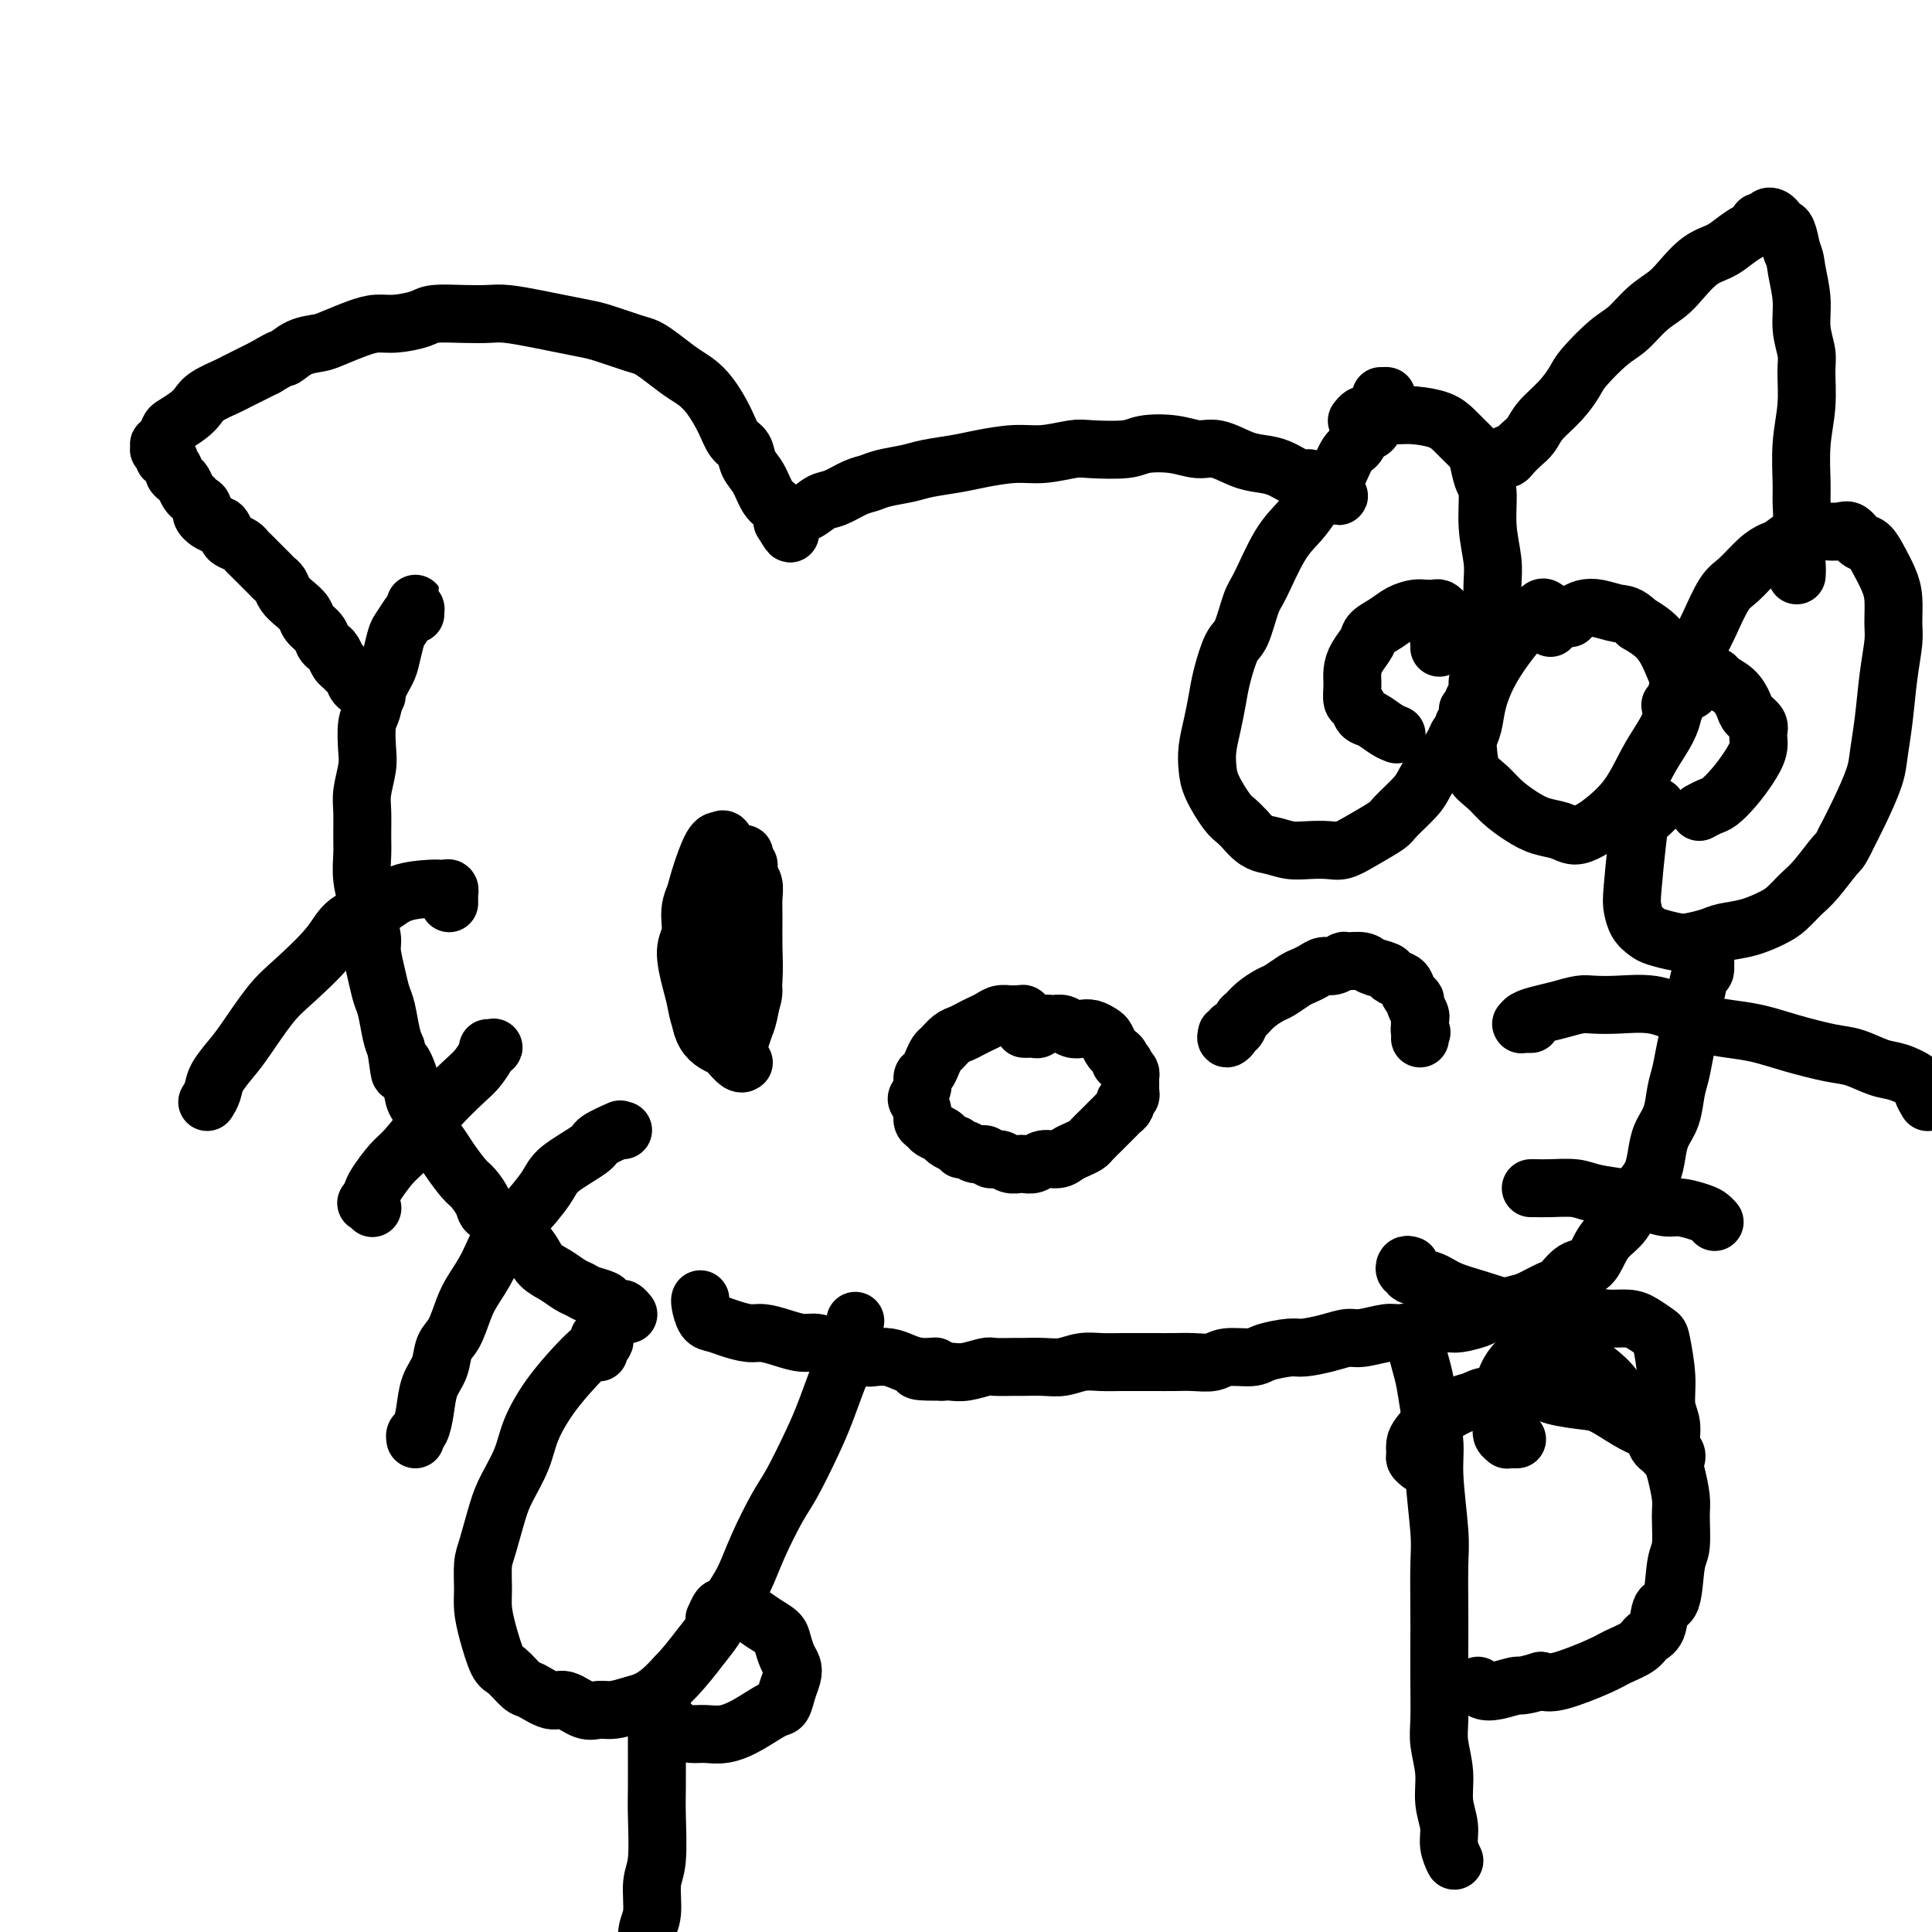
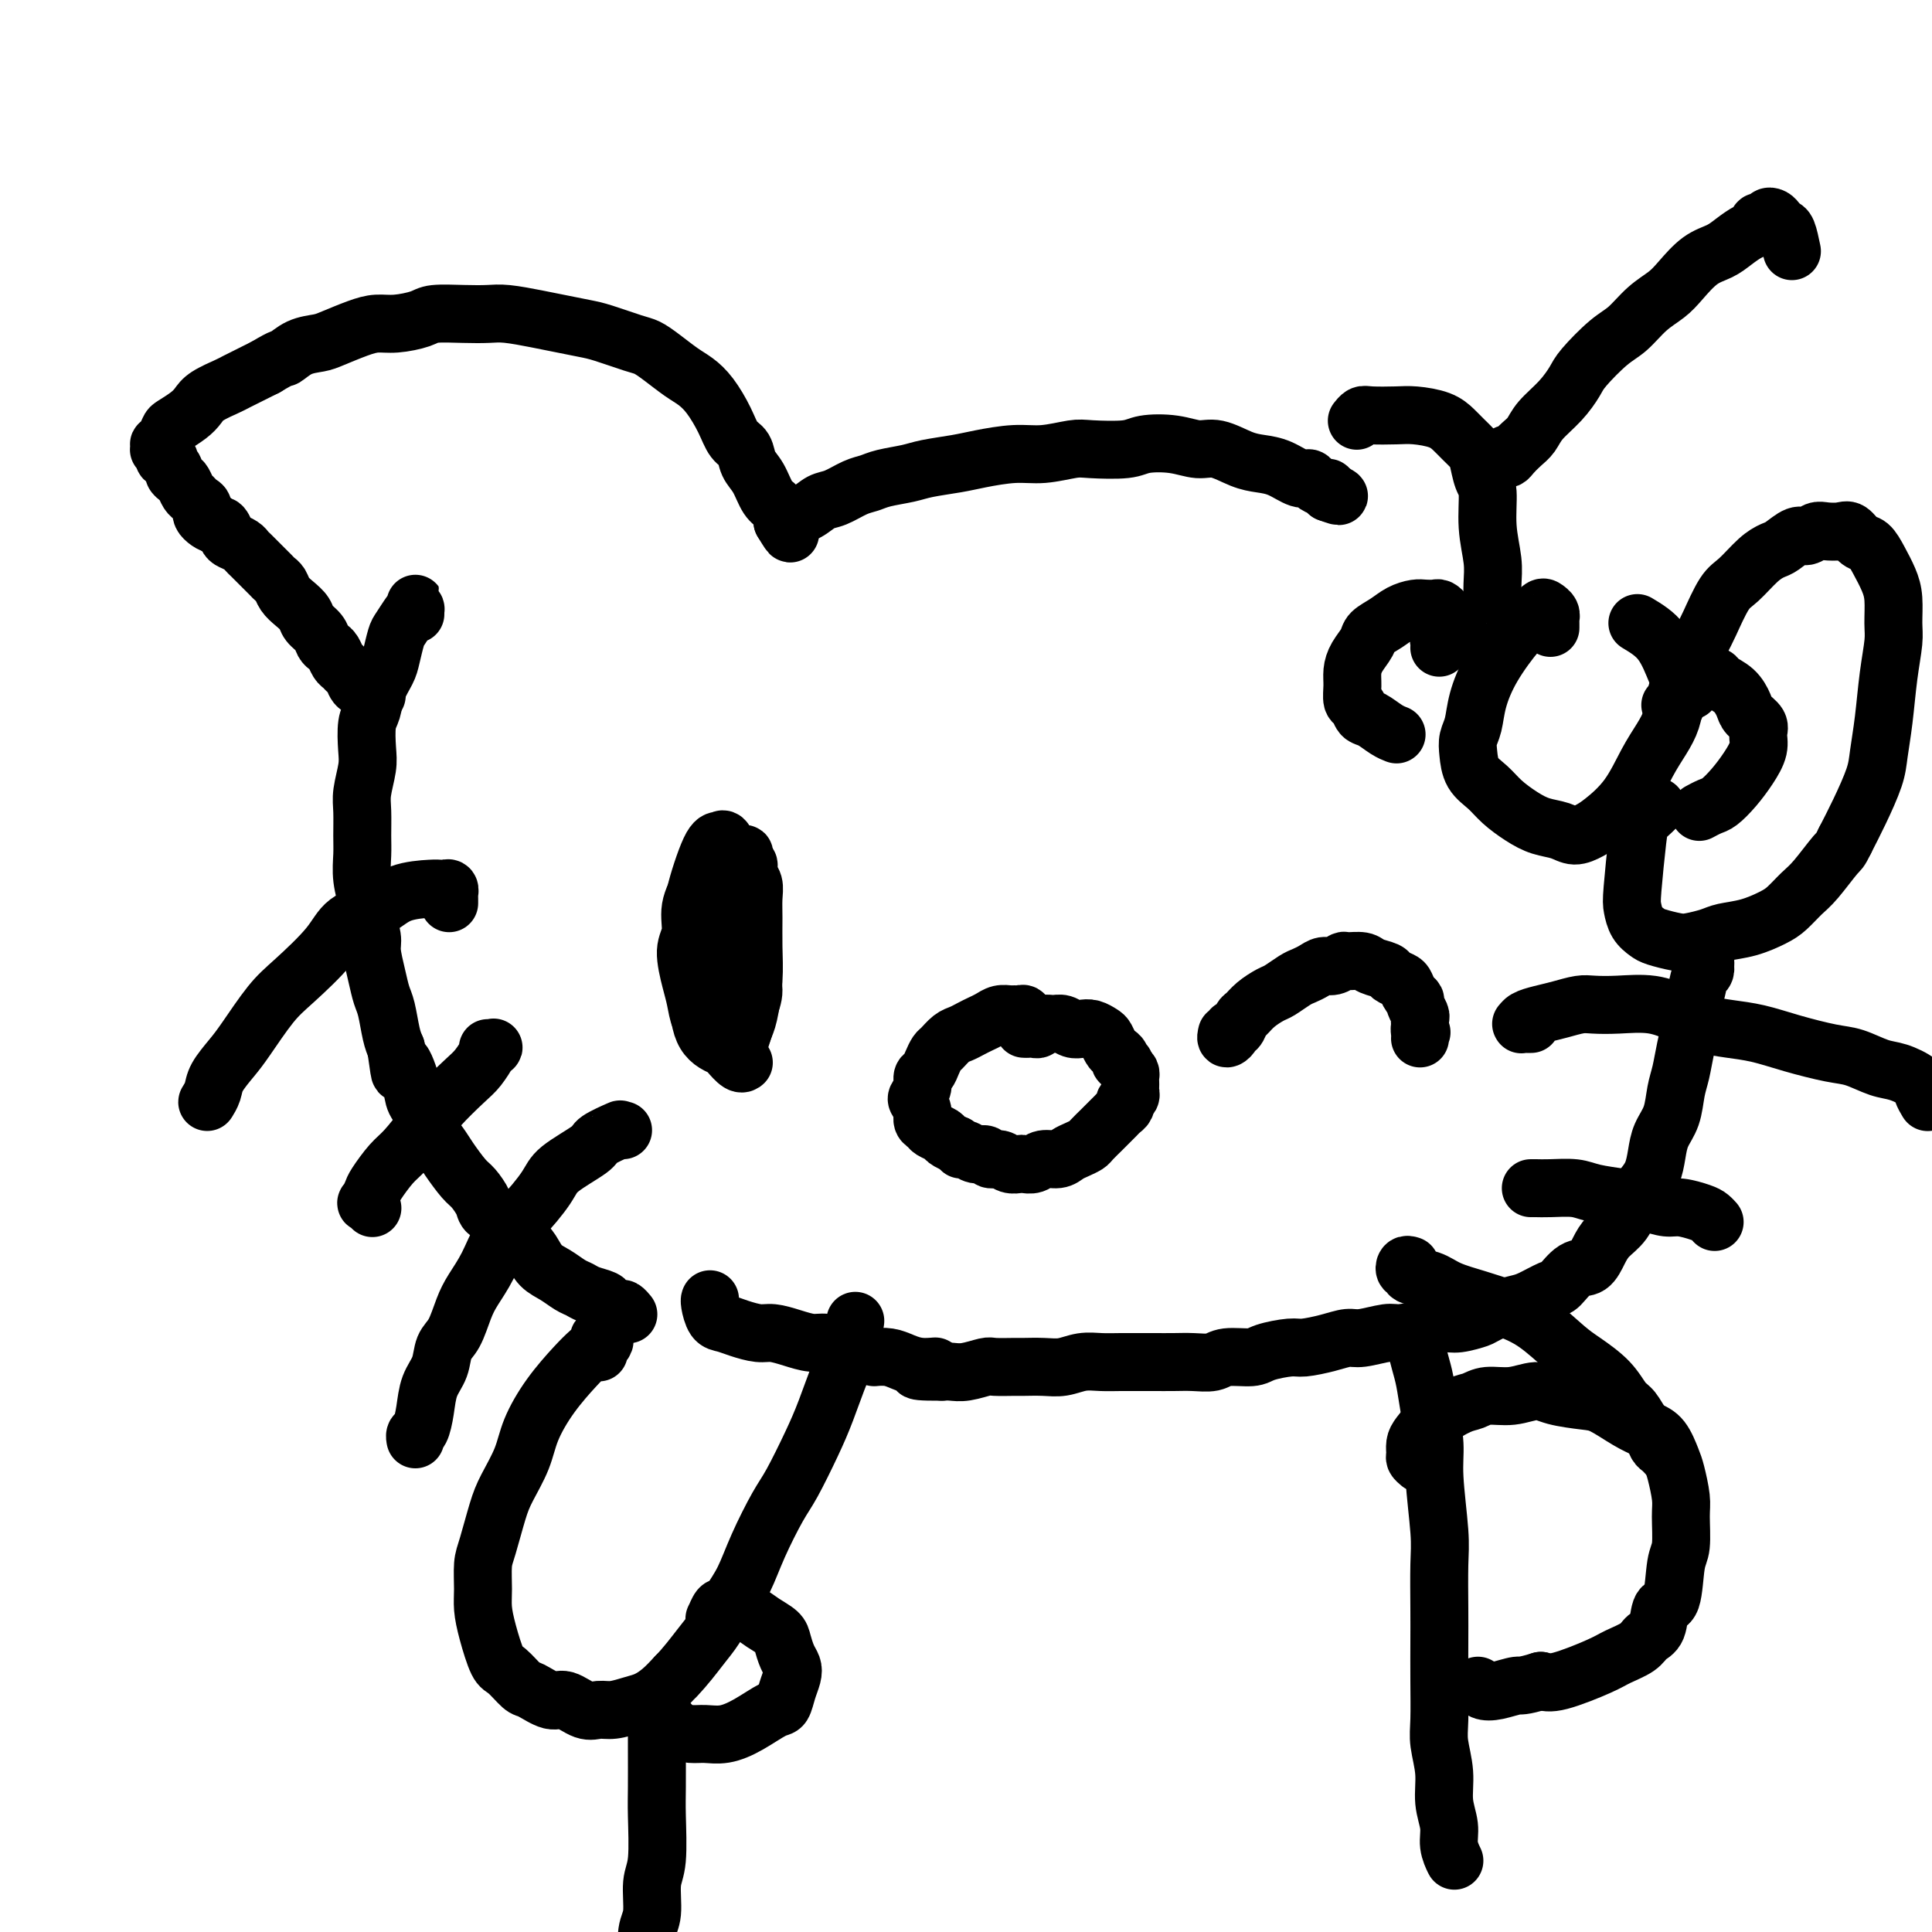
<svg xmlns="http://www.w3.org/2000/svg" viewBox="0 0 400 400" version="1.1">
  <g fill="none" stroke="#000000" stroke-width="12" stroke-linecap="round" stroke-linejoin="round">
    <path d="M86,127c-0.000,0.124 -0.000,0.247 0,0c0.000,-0.247 0.001,-0.865 0,-1c-0.001,-0.135 -0.002,0.214 0,0c0.002,-0.214 0.008,-0.989 0,-1c-0.008,-0.011 -0.029,0.744 0,1c0.029,0.256 0.110,0.015 0,0c-0.110,-0.015 -0.410,0.197 -1,1c-0.590,0.803 -1.471,2.199 -2,3c-0.529,0.801 -0.705,1.009 -1,2c-0.295,0.991 -0.710,2.766 -1,4c-0.290,1.234 -0.456,1.926 -1,3c-0.544,1.074 -1.465,2.529 -2,4c-0.535,1.471 -0.683,2.956 -1,4c-0.317,1.044 -0.803,1.646 -1,3c-0.197,1.354 -0.105,3.461 0,5c0.105,1.539 0.225,2.511 0,4c-0.225,1.489 -0.793,3.495 -1,5c-0.207,1.505 -0.051,2.507 0,4c0.051,1.493 -0.001,3.476 0,5c0.001,1.524 0.057,2.590 0,4c-0.057,1.410 -0.226,3.166 0,5c0.226,1.834 0.848,3.747 1,5c0.152,1.253 -0.167,1.848 0,3c0.167,1.152 0.818,2.862 1,4c0.182,1.138 -0.106,1.705 0,3c0.106,1.295 0.606,3.319 1,5c0.394,1.681 0.683,3.017 1,4c0.317,0.983 0.662,1.611 1,3c0.338,1.389 0.668,3.540 1,5c0.332,1.460 0.666,2.230 1,3" />
    <path d="M82,217c1.196,8.691 0.687,3.917 1,3c0.313,-0.917 1.449,2.023 2,4c0.551,1.977 0.517,2.993 1,4c0.483,1.007 1.484,2.007 2,3c0.516,0.993 0.546,1.980 1,3c0.454,1.020 1.330,2.073 2,3c0.670,0.927 1.133,1.729 2,3c0.867,1.271 2.137,3.011 3,4c0.863,0.989 1.319,1.228 2,2c0.681,0.772 1.586,2.076 2,3c0.414,0.924 0.338,1.468 1,2c0.662,0.532 2.063,1.052 3,2c0.937,0.948 1.408,2.323 2,3c0.592,0.677 1.303,0.658 2,1c0.697,0.342 1.380,1.047 2,2c0.620,0.953 1.176,2.153 2,3c0.824,0.847 1.916,1.340 3,2c1.084,0.660 2.159,1.486 3,2c0.841,0.514 1.448,0.716 2,1c0.552,0.284 1.051,0.649 2,1c0.949,0.351 2.349,0.686 3,1c0.651,0.314 0.553,0.606 1,1c0.447,0.394 1.439,0.889 2,1c0.561,0.111 0.689,-0.162 1,0c0.311,0.162 0.803,0.761 1,1c0.197,0.239 0.098,0.120 0,0" />
    <path d="M78,144c-0.413,0.390 -0.827,0.781 -1,1c-0.173,0.219 -0.106,0.267 0,0c0.106,-0.267 0.250,-0.849 0,-1c-0.250,-0.151 -0.893,0.128 -1,0c-0.107,-0.128 0.322,-0.665 0,-1c-0.322,-0.335 -1.396,-0.470 -2,-1c-0.604,-0.530 -0.739,-1.455 -1,-2c-0.261,-0.545 -0.647,-0.709 -1,-1c-0.353,-0.291 -0.672,-0.707 -1,-1c-0.328,-0.293 -0.664,-0.463 -1,-1c-0.336,-0.537 -0.671,-1.442 -1,-2c-0.329,-0.558 -0.651,-0.768 -1,-1c-0.349,-0.232 -0.726,-0.485 -1,-1c-0.274,-0.515 -0.444,-1.293 -1,-2c-0.556,-0.707 -1.497,-1.345 -2,-2c-0.503,-0.655 -0.569,-1.327 -1,-2c-0.431,-0.673 -1.228,-1.345 -2,-2c-0.772,-0.655 -1.519,-1.291 -2,-2c-0.481,-0.709 -0.696,-1.489 -1,-2c-0.304,-0.511 -0.698,-0.753 -1,-1c-0.302,-0.247 -0.514,-0.500 -1,-1c-0.486,-0.500 -1.247,-1.248 -2,-2c-0.753,-0.752 -1.497,-1.510 -2,-2c-0.503,-0.490 -0.765,-0.713 -1,-1c-0.235,-0.287 -0.444,-0.638 -1,-1c-0.556,-0.362 -1.458,-0.736 -2,-1c-0.542,-0.264 -0.723,-0.417 -1,-1c-0.277,-0.583 -0.651,-1.595 -1,-2c-0.349,-0.405 -0.675,-0.202 -1,0" />
    <path d="M45,109c-5.207,-5.609 -1.724,-2.133 -1,-1c0.724,1.133 -1.312,-0.077 -2,-1c-0.688,-0.923 -0.030,-1.561 0,-2c0.030,-0.439 -0.569,-0.681 -1,-1c-0.431,-0.319 -0.694,-0.715 -1,-1c-0.306,-0.285 -0.655,-0.458 -1,-1c-0.345,-0.542 -0.685,-1.454 -1,-2c-0.315,-0.546 -0.605,-0.725 -1,-1c-0.395,-0.275 -0.894,-0.647 -1,-1c-0.106,-0.353 0.182,-0.687 0,-1c-0.182,-0.313 -0.834,-0.605 -1,-1c-0.166,-0.395 0.153,-0.894 0,-1c-0.153,-0.106 -0.777,0.182 -1,0c-0.223,-0.182 -0.046,-0.832 0,-1c0.046,-0.168 -0.040,0.147 0,0c0.040,-0.147 0.206,-0.757 0,-1c-0.206,-0.243 -0.784,-0.120 -1,0c-0.216,0.120 -0.068,0.235 0,0c0.068,-0.235 0.058,-0.822 0,-1c-0.058,-0.178 -0.164,0.051 0,0c0.164,-0.051 0.597,-0.384 1,-1c0.403,-0.616 0.777,-1.516 1,-2c0.223,-0.484 0.294,-0.553 1,-1c0.706,-0.447 2.046,-1.270 3,-2c0.954,-0.730 1.523,-1.365 2,-2c0.477,-0.635 0.863,-1.270 2,-2c1.137,-0.730 3.027,-1.557 4,-2c0.973,-0.443 1.031,-0.504 2,-1c0.969,-0.496 2.848,-1.427 4,-2c1.152,-0.573 1.576,-0.786 2,-1" />
    <path d="M55,76c3.875,-2.357 3.562,-1.748 4,-2c0.438,-0.252 1.629,-1.364 3,-2c1.371,-0.636 2.924,-0.797 4,-1c1.076,-0.203 1.675,-0.450 3,-1c1.325,-0.550 3.377,-1.405 5,-2c1.623,-0.595 2.817,-0.930 4,-1c1.183,-0.070 2.354,0.125 4,0c1.646,-0.125 3.768,-0.570 5,-1c1.232,-0.430 1.575,-0.844 3,-1c1.425,-0.156 3.934,-0.053 6,0c2.066,0.053 3.691,0.056 5,0c1.309,-0.056 2.304,-0.171 4,0c1.696,0.171 4.093,0.627 6,1c1.907,0.373 3.326,0.663 5,1c1.674,0.337 3.605,0.722 5,1c1.395,0.278 2.253,0.448 4,1c1.747,0.552 4.382,1.484 6,2c1.618,0.516 2.218,0.615 3,1c0.782,0.385 1.746,1.057 3,2c1.254,0.943 2.797,2.158 4,3c1.203,0.842 2.067,1.313 3,2c0.933,0.687 1.937,1.591 3,3c1.063,1.409 2.186,3.324 3,5c0.814,1.676 1.320,3.114 2,4c0.680,0.886 1.534,1.220 2,2c0.466,0.780 0.545,2.005 1,3c0.455,0.995 1.285,1.758 2,3c0.715,1.242 1.315,2.962 2,4c0.685,1.038 1.454,1.395 2,2c0.546,0.605 0.870,1.459 1,2c0.130,0.541 0.065,0.771 0,1" />
    <path d="M162,108c2.548,4.250 1.417,1.875 1,1c-0.417,-0.875 -0.119,-0.250 0,0c0.119,0.250 0.060,0.125 0,0" />
    <path d="M163,107c-0.132,0.004 -0.265,0.008 0,0c0.265,-0.008 0.926,-0.029 1,0c0.074,0.029 -0.441,0.106 0,0c0.441,-0.106 1.837,-0.396 3,-1c1.163,-0.604 2.094,-1.524 3,-2c0.906,-0.476 1.786,-0.509 3,-1c1.214,-0.491 2.762,-1.441 4,-2c1.238,-0.559 2.165,-0.727 3,-1c0.835,-0.273 1.578,-0.650 3,-1c1.422,-0.350 3.523,-0.672 5,-1c1.477,-0.328 2.328,-0.661 4,-1c1.672,-0.339 4.163,-0.683 6,-1c1.837,-0.317 3.019,-0.607 5,-1c1.981,-0.393 4.761,-0.889 7,-1c2.239,-0.111 3.937,0.163 6,0c2.063,-0.163 4.490,-0.763 6,-1c1.510,-0.237 2.101,-0.112 4,0c1.899,0.112 5.104,0.210 7,0c1.896,-0.210 2.481,-0.729 4,-1c1.519,-0.271 3.970,-0.294 6,0c2.030,0.294 3.638,0.903 5,1c1.362,0.097 2.480,-0.320 4,0c1.520,0.320 3.444,1.377 5,2c1.556,0.623 2.745,0.811 4,1c1.255,0.189 2.578,0.380 4,1c1.422,0.620 2.945,1.668 4,2c1.055,0.332 1.642,-0.052 2,0c0.358,0.052 0.488,0.540 1,1c0.512,0.460 1.407,0.893 2,1c0.593,0.107 0.884,-0.112 1,0c0.116,0.112 0.058,0.556 0,1" />
    <path d="M275,102c3.786,1.393 1.750,0.375 1,0c-0.750,-0.375 -0.214,-0.107 0,0c0.214,0.107 0.107,0.054 0,0" />
-     <path d="M286,82c-0.113,0.001 -0.226,0.001 0,0c0.226,-0.001 0.790,-0.004 1,0c0.210,0.004 0.067,0.013 0,0c-0.067,-0.013 -0.058,-0.049 0,0c0.058,0.049 0.166,0.183 0,1c-0.166,0.817 -0.607,2.316 -1,3c-0.393,0.684 -0.738,0.551 -1,1c-0.262,0.449 -0.440,1.479 -1,2c-0.560,0.521 -1.500,0.532 -2,1c-0.500,0.468 -0.560,1.391 -1,2c-0.440,0.609 -1.261,0.903 -2,2c-0.739,1.097 -1.397,2.995 -2,4c-0.603,1.005 -1.152,1.116 -2,2c-0.848,0.884 -1.995,2.540 -3,4c-1.005,1.460 -1.869,2.724 -3,4c-1.131,1.276 -2.529,2.565 -4,5c-1.471,2.435 -3.014,6.016 -4,8c-0.986,1.984 -1.416,2.371 -2,4c-0.584,1.629 -1.322,4.500 -2,6c-0.678,1.500 -1.296,1.629 -2,3c-0.704,1.371 -1.495,3.984 -2,6c-0.505,2.016 -0.722,3.437 -1,5c-0.278,1.563 -0.615,3.270 -1,5c-0.385,1.730 -0.819,3.485 -1,5c-0.181,1.515 -0.109,2.790 0,4c0.109,1.210 0.256,2.355 1,4c0.744,1.645 2.085,3.789 3,5c0.915,1.211 1.404,1.489 2,2c0.596,0.511 1.298,1.256 2,2" />
-     <path d="M258,172c2.178,2.630 3.622,2.706 5,3c1.378,0.294 2.691,0.806 4,1c1.309,0.194 2.613,0.070 4,0c1.387,-0.070 2.855,-0.086 4,0c1.145,0.086 1.966,0.273 3,0c1.034,-0.273 2.279,-1.006 4,-2c1.721,-0.994 3.917,-2.248 5,-3c1.083,-0.752 1.052,-1.001 2,-2c0.948,-0.999 2.874,-2.746 4,-4c1.126,-1.254 1.453,-2.013 2,-3c0.547,-0.987 1.313,-2.201 2,-3c0.687,-0.799 1.293,-1.184 2,-2c0.707,-0.816 1.514,-2.064 2,-3c0.486,-0.936 0.652,-1.561 1,-2c0.348,-0.439 0.878,-0.691 1,-1c0.122,-0.309 -0.163,-0.675 0,-1c0.163,-0.325 0.775,-0.608 1,-1c0.225,-0.392 0.064,-0.893 0,-1c-0.064,-0.107 -0.032,0.178 0,0c0.032,-0.178 0.065,-0.821 0,-1c-0.065,-0.179 -0.228,0.107 0,0c0.228,-0.107 0.846,-0.606 1,-1c0.154,-0.394 -0.156,-0.683 0,-1c0.156,-0.317 0.778,-0.662 1,-1c0.222,-0.338 0.044,-0.668 0,-1c-0.044,-0.332 0.044,-0.666 0,-1c-0.044,-0.334 -0.222,-0.667 0,-1c0.222,-0.333 0.843,-0.667 1,-1c0.157,-0.333 -0.150,-0.667 0,-1c0.150,-0.333 0.757,-0.667 1,-1c0.243,-0.333 0.121,-0.667 0,-1" />
    <path d="M308,137c0.713,-2.533 -0.005,-1.867 0,-2c0.005,-0.133 0.735,-1.065 1,-2c0.265,-0.935 0.067,-1.874 0,-3c-0.067,-1.126 -0.003,-2.438 0,-4c0.003,-1.562 -0.055,-3.375 0,-5c0.055,-1.625 0.222,-3.062 0,-5c-0.222,-1.938 -0.832,-4.378 -1,-7c-0.168,-2.622 0.107,-5.427 0,-7c-0.107,-1.573 -0.595,-1.916 -1,-3c-0.405,-1.084 -0.729,-2.910 -1,-4c-0.271,-1.090 -0.491,-1.445 -1,-2c-0.509,-0.555 -1.306,-1.312 -2,-2c-0.694,-0.688 -1.285,-1.309 -2,-2c-0.715,-0.691 -1.553,-1.454 -3,-2c-1.447,-0.546 -3.502,-0.875 -5,-1c-1.498,-0.125 -2.440,-0.047 -4,0c-1.560,0.047 -3.738,0.064 -5,0c-1.262,-0.064 -1.609,-0.210 -2,0c-0.391,0.210 -0.826,0.774 -1,1c-0.174,0.226 -0.087,0.113 0,0" />
    <path d="M321,130c-0.002,-0.303 -0.004,-0.606 0,-1c0.004,-0.394 0.013,-0.878 0,-1c-0.013,-0.122 -0.048,0.117 0,0c0.048,-0.117 0.177,-0.590 0,-1c-0.177,-0.410 -0.662,-0.759 -1,-1c-0.338,-0.241 -0.528,-0.376 -1,0c-0.472,0.376 -1.225,1.262 -2,2c-0.775,0.738 -1.570,1.328 -3,3c-1.430,1.672 -3.494,4.428 -5,7c-1.506,2.572 -2.455,4.961 -3,7c-0.545,2.039 -0.687,3.728 -1,5c-0.313,1.272 -0.798,2.125 -1,3c-0.202,0.875 -0.123,1.771 0,3c0.123,1.229 0.290,2.791 1,4c0.710,1.209 1.965,2.064 3,3c1.035,0.936 1.852,1.954 3,3c1.148,1.046 2.629,2.120 4,3c1.371,0.880 2.634,1.566 4,2c1.366,0.434 2.837,0.615 4,1c1.163,0.385 2.019,0.975 3,1c0.981,0.025 2.086,-0.513 3,-1c0.914,-0.487 1.635,-0.923 3,-2c1.365,-1.077 3.374,-2.795 5,-5c1.626,-2.205 2.871,-4.898 4,-7c1.129,-2.102 2.143,-3.613 3,-5c0.857,-1.387 1.557,-2.650 2,-4c0.443,-1.350 0.630,-2.787 1,-4c0.370,-1.213 0.924,-2.201 1,-3c0.076,-0.799 -0.326,-1.407 -1,-3c-0.674,-1.593 -1.621,-4.169 -3,-6c-1.379,-1.831 -3.189,-2.915 -5,-4" />
-     <path d="M339,129c-1.942,-1.943 -2.797,-1.799 -4,-2c-1.203,-0.201 -2.753,-0.747 -4,-1c-1.247,-0.253 -2.190,-0.212 -3,0c-0.810,0.212 -1.487,0.596 -2,1c-0.513,0.404 -0.861,0.830 -1,1c-0.139,0.170 -0.070,0.085 0,0" />
    <path d="M347,146c-0.389,0.008 -0.779,0.017 -1,0c-0.221,-0.017 -0.274,-0.059 0,0c0.274,0.059 0.873,0.220 1,0c0.127,-0.220 -0.220,-0.822 0,-2c0.220,-1.178 1.005,-2.933 2,-5c0.995,-2.067 2.198,-4.448 3,-6c0.802,-1.552 1.202,-2.276 2,-4c0.798,-1.724 1.994,-4.450 3,-6c1.006,-1.550 1.820,-1.926 3,-3c1.180,-1.074 2.725,-2.847 4,-4c1.275,-1.153 2.281,-1.686 3,-2c0.719,-0.314 1.150,-0.410 2,-1c0.850,-0.590 2.118,-1.674 3,-2c0.882,-0.326 1.377,0.107 2,0c0.623,-0.107 1.374,-0.754 2,-1c0.626,-0.246 1.126,-0.093 2,0c0.874,0.093 2.121,0.124 3,0c0.879,-0.124 1.391,-0.403 2,0c0.609,0.403 1.316,1.488 2,2c0.684,0.512 1.346,0.451 2,1c0.654,0.549 1.300,1.709 2,3c0.700,1.291 1.452,2.715 2,4c0.548,1.285 0.890,2.431 1,4c0.110,1.569 -0.012,3.560 0,5c0.012,1.440 0.160,2.329 0,4c-0.160,1.671 -0.626,4.126 -1,7c-0.374,2.874 -0.655,6.168 -1,9c-0.345,2.832 -0.752,5.202 -1,7c-0.248,1.798 -0.336,3.022 -1,5c-0.664,1.978 -1.904,4.708 -3,7c-1.096,2.292 -2.048,4.146 -3,6" />
    <path d="M382,174c-1.176,2.425 -1.118,1.986 -2,3c-0.882,1.014 -2.706,3.480 -4,5c-1.294,1.520 -2.058,2.095 -3,3c-0.942,0.905 -2.060,2.140 -3,3c-0.940,0.860 -1.701,1.344 -3,2c-1.299,0.656 -3.137,1.483 -5,2c-1.863,0.517 -3.753,0.724 -5,1c-1.247,0.276 -1.853,0.622 -3,1c-1.147,0.378 -2.836,0.790 -4,1c-1.164,0.210 -1.804,0.218 -3,0c-1.196,-0.218 -2.948,-0.663 -4,-1c-1.052,-0.337 -1.403,-0.565 -2,-1c-0.597,-0.435 -1.440,-1.075 -2,-2c-0.560,-0.925 -0.837,-2.135 -1,-3c-0.163,-0.865 -0.212,-1.384 0,-4c0.212,-2.616 0.684,-7.328 1,-10c0.316,-2.672 0.477,-3.304 1,-4c0.523,-0.696 1.410,-1.457 2,-2c0.590,-0.543 0.883,-0.870 1,-1c0.117,-0.130 0.059,-0.065 0,0" />
    <path d="M298,134c-0.008,0.091 -0.016,0.183 0,0c0.016,-0.183 0.057,-0.640 0,-1c-0.057,-0.360 -0.211,-0.621 0,-1c0.211,-0.379 0.788,-0.875 1,-1c0.212,-0.125 0.058,0.121 0,0c-0.058,-0.121 -0.019,-0.611 0,-1c0.019,-0.389 0.017,-0.679 0,-1c-0.017,-0.321 -0.049,-0.674 0,-1c0.049,-0.326 0.180,-0.624 0,-1c-0.180,-0.376 -0.670,-0.831 -1,-1c-0.330,-0.169 -0.499,-0.054 -1,0c-0.501,0.054 -1.332,0.045 -2,0c-0.668,-0.045 -1.172,-0.126 -2,0c-0.828,0.126 -1.980,0.459 -3,1c-1.020,0.541 -1.909,1.289 -3,2c-1.091,0.711 -2.383,1.386 -3,2c-0.617,0.614 -0.558,1.166 -1,2c-0.442,0.834 -1.383,1.948 -2,3c-0.617,1.052 -0.909,2.040 -1,3c-0.091,0.960 0.019,1.891 0,3c-0.019,1.109 -0.168,2.395 0,3c0.168,0.605 0.651,0.530 1,1c0.349,0.470 0.563,1.485 1,2c0.437,0.515 1.096,0.530 2,1c0.904,0.470 2.051,1.396 3,2c0.949,0.604 1.700,0.887 2,1c0.300,0.113 0.150,0.057 0,0" />
    <path d="M350,143c0.002,-0.414 0.003,-0.828 0,-1c-0.003,-0.172 -0.012,-0.103 0,0c0.012,0.103 0.043,0.238 0,0c-0.043,-0.238 -0.162,-0.849 0,-1c0.162,-0.151 0.605,0.158 1,0c0.395,-0.158 0.742,-0.784 1,-1c0.258,-0.216 0.426,-0.024 1,0c0.574,0.024 1.553,-0.121 2,0c0.447,0.121 0.362,0.508 1,1c0.638,0.492 1.999,1.090 3,2c1.001,0.910 1.643,2.133 2,3c0.357,0.867 0.430,1.379 1,2c0.570,0.621 1.636,1.352 2,2c0.364,0.648 0.025,1.214 0,2c-0.025,0.786 0.265,1.793 0,3c-0.265,1.207 -1.084,2.614 -2,4c-0.916,1.386 -1.930,2.750 -3,4c-1.070,1.250 -2.195,2.388 -3,3c-0.805,0.612 -1.288,0.700 -2,1c-0.712,0.300 -1.653,0.811 -2,1c-0.347,0.189 -0.099,0.054 0,0c0.099,-0.054 0.050,-0.027 0,0" />
    <path d="M312,94c-0.518,0.405 -1.036,0.811 -1,1c0.036,0.189 0.627,0.162 1,0c0.373,-0.162 0.529,-0.457 1,-1c0.471,-0.543 1.257,-1.332 2,-2c0.743,-0.668 1.442,-1.215 2,-2c0.558,-0.785 0.974,-1.806 2,-3c1.026,-1.194 2.661,-2.559 4,-4c1.339,-1.441 2.381,-2.959 3,-4c0.619,-1.041 0.816,-1.605 2,-3c1.184,-1.395 3.355,-3.621 5,-5c1.645,-1.379 2.764,-1.910 4,-3c1.236,-1.090 2.589,-2.739 4,-4c1.411,-1.261 2.881,-2.133 4,-3c1.119,-0.867 1.889,-1.728 3,-3c1.111,-1.272 2.565,-2.957 4,-4c1.435,-1.043 2.853,-1.446 4,-2c1.147,-0.554 2.023,-1.259 3,-2c0.977,-0.741 2.056,-1.518 3,-2c0.944,-0.482 1.755,-0.669 2,-1c0.245,-0.331 -0.075,-0.808 0,-1c0.075,-0.192 0.545,-0.101 1,0c0.455,0.101 0.895,0.213 1,0c0.105,-0.213 -0.127,-0.750 0,-1c0.127,-0.250 0.611,-0.213 1,0c0.389,0.213 0.682,0.604 1,1c0.318,0.396 0.663,0.799 1,1c0.337,0.201 0.668,0.200 1,1c0.332,0.800 0.666,2.400 1,4" />
-     <path d="M371,52c0.780,1.704 0.731,2.462 1,4c0.269,1.538 0.858,3.854 1,6c0.142,2.146 -0.162,4.121 0,6c0.162,1.879 0.790,3.662 1,5c0.210,1.338 0.004,2.232 0,4c-0.004,1.768 0.196,4.409 0,7c-0.196,2.591 -0.788,5.133 -1,8c-0.212,2.867 -0.043,6.060 0,8c0.043,1.940 -0.041,2.629 0,4c0.041,1.371 0.207,3.425 0,5c-0.207,1.575 -0.787,2.669 -1,4c-0.213,1.331 -0.057,2.897 0,4c0.057,1.103 0.016,1.744 0,2c-0.016,0.256 -0.008,0.128 0,0" />
    <path d="M352,202c0.423,-0.300 0.846,-0.599 1,-1c0.154,-0.401 0.038,-0.902 0,-1c-0.038,-0.098 0.001,0.207 0,0c-0.001,-0.207 -0.043,-0.926 0,-1c0.043,-0.074 0.170,0.495 0,1c-0.170,0.505 -0.637,0.945 -1,2c-0.363,1.055 -0.622,2.726 -1,4c-0.378,1.274 -0.875,2.152 -1,3c-0.125,0.848 0.122,1.665 0,3c-0.122,1.335 -0.614,3.189 -1,5c-0.386,1.811 -0.667,3.579 -1,5c-0.333,1.421 -0.718,2.495 -1,4c-0.282,1.505 -0.460,3.442 -1,5c-0.540,1.558 -1.443,2.737 -2,4c-0.557,1.263 -0.767,2.610 -1,4c-0.233,1.390 -0.489,2.823 -1,4c-0.511,1.177 -1.278,2.100 -2,3c-0.722,0.900 -1.400,1.779 -2,3c-0.600,1.221 -1.122,2.783 -2,4c-0.878,1.217 -2.112,2.088 -3,3c-0.888,0.912 -1.429,1.864 -2,3c-0.571,1.136 -1.171,2.455 -2,3c-0.829,0.545 -1.887,0.317 -3,1c-1.113,0.683 -2.282,2.277 -3,3c-0.718,0.723 -0.986,0.575 -2,1c-1.014,0.425 -2.773,1.422 -4,2c-1.227,0.578 -1.922,0.737 -3,1c-1.078,0.263 -2.539,0.632 -4,1" />
    <path d="M310,271c-3.639,1.782 -3.237,1.735 -4,2c-0.763,0.265 -2.691,0.840 -4,1c-1.309,0.160 -1.999,-0.097 -3,0c-1.001,0.097 -2.311,0.547 -4,1c-1.689,0.453 -3.755,0.909 -5,1c-1.245,0.091 -1.667,-0.182 -3,0c-1.333,0.182 -3.575,0.819 -5,1c-1.425,0.181 -2.031,-0.092 -3,0c-0.969,0.092 -2.301,0.551 -4,1c-1.699,0.449 -3.764,0.890 -5,1c-1.236,0.110 -1.642,-0.110 -3,0c-1.358,0.110 -3.668,0.551 -5,1c-1.332,0.449 -1.685,0.905 -3,1c-1.315,0.095 -3.591,-0.171 -5,0c-1.409,0.171 -1.951,0.778 -3,1c-1.049,0.222 -2.605,0.059 -4,0c-1.395,-0.059 -2.631,-0.016 -4,0c-1.369,0.016 -2.872,0.003 -4,0c-1.128,-0.003 -1.880,0.003 -3,0c-1.120,-0.003 -2.609,-0.015 -4,0c-1.391,0.015 -2.684,0.057 -4,0c-1.316,-0.057 -2.654,-0.211 -4,0c-1.346,0.211 -2.700,0.789 -4,1c-1.300,0.211 -2.545,0.056 -4,0c-1.455,-0.056 -3.120,-0.011 -4,0c-0.880,0.011 -0.974,-0.011 -2,0c-1.026,0.011 -2.985,0.055 -4,0c-1.015,-0.055 -1.087,-0.211 -2,0c-0.913,0.211 -2.669,0.788 -4,1c-1.331,0.212 -2.237,0.061 -3,0c-0.763,-0.061 -1.381,-0.030 -2,0" />
-     <path d="M195,284c-9.050,0.071 -3.675,-0.752 -2,-1c1.675,-0.248 -0.350,0.078 -2,0c-1.650,-0.078 -2.924,-0.560 -4,-1c-1.076,-0.440 -1.954,-0.839 -3,-1c-1.046,-0.161 -2.261,-0.086 -3,0c-0.739,0.086 -1.001,0.181 -2,0c-0.999,-0.181 -2.734,-0.640 -4,-1c-1.266,-0.360 -2.061,-0.622 -3,-1c-0.939,-0.378 -2.021,-0.871 -3,-1c-0.979,-0.129 -1.854,0.106 -3,0c-1.146,-0.106 -2.561,-0.554 -4,-1c-1.439,-0.446 -2.900,-0.891 -4,-1c-1.100,-0.109 -1.840,0.118 -3,0c-1.160,-0.118 -2.742,-0.582 -4,-1c-1.258,-0.418 -2.194,-0.792 -3,-1c-0.806,-0.208 -1.484,-0.252 -2,-1c-0.516,-0.748 -0.870,-2.201 -1,-3c-0.130,-0.799 -0.037,-0.942 0,-1c0.037,-0.058 0.019,-0.029 0,0" />
+     <path d="M195,284c-9.050,0.071 -3.675,-0.752 -2,-1c1.675,-0.248 -0.350,0.078 -2,0c-1.650,-0.078 -2.924,-0.560 -4,-1c-1.076,-0.440 -1.954,-0.839 -3,-1c-1.046,-0.161 -2.261,-0.086 -3,0c-0.999,-0.181 -2.734,-0.640 -4,-1c-1.266,-0.360 -2.061,-0.622 -3,-1c-0.939,-0.378 -2.021,-0.871 -3,-1c-0.979,-0.129 -1.854,0.106 -3,0c-1.146,-0.106 -2.561,-0.554 -4,-1c-1.439,-0.446 -2.900,-0.891 -4,-1c-1.100,-0.109 -1.840,0.118 -3,0c-1.160,-0.118 -2.742,-0.582 -4,-1c-1.258,-0.418 -2.194,-0.792 -3,-1c-0.806,-0.208 -1.484,-0.252 -2,-1c-0.516,-0.748 -0.870,-2.201 -1,-3c-0.130,-0.799 -0.037,-0.942 0,-1c0.037,-0.058 0.019,-0.029 0,0" />
    <path d="M93,187c-0.002,-0.301 -0.003,-0.603 0,-1c0.003,-0.397 0.012,-0.891 0,-1c-0.012,-0.109 -0.044,0.167 0,0c0.044,-0.167 0.165,-0.775 0,-1c-0.165,-0.225 -0.614,-0.065 -1,0c-0.386,0.065 -0.708,0.036 -1,0c-0.292,-0.036 -0.553,-0.078 -2,0c-1.447,0.078 -4.081,0.275 -6,1c-1.919,0.725 -3.124,1.979 -5,3c-1.876,1.021 -4.425,1.810 -6,3c-1.575,1.190 -2.178,2.782 -4,5c-1.822,2.218 -4.863,5.062 -7,7c-2.137,1.938 -3.370,2.970 -5,5c-1.630,2.030 -3.656,5.059 -5,7c-1.344,1.941 -2.006,2.793 -3,4c-0.994,1.207 -2.319,2.768 -3,4c-0.681,1.232 -0.719,2.134 -1,3c-0.281,0.866 -0.807,1.695 -1,2c-0.193,0.305 -0.055,0.087 0,0c0.055,-0.087 0.028,-0.044 0,0" />
    <path d="M101,217c0.389,0.036 0.778,0.072 1,0c0.222,-0.072 0.277,-0.251 0,0c-0.277,0.251 -0.886,0.931 -1,1c-0.114,0.069 0.267,-0.472 0,0c-0.267,0.472 -1.180,1.957 -2,3c-0.820,1.043 -1.545,1.642 -3,3c-1.455,1.358 -3.640,3.474 -5,5c-1.360,1.526 -1.894,2.463 -3,4c-1.106,1.537 -2.783,3.673 -4,5c-1.217,1.327 -1.973,1.843 -3,3c-1.027,1.157 -2.324,2.955 -3,4c-0.676,1.045 -0.731,1.338 -1,2c-0.269,0.662 -0.753,1.693 -1,2c-0.247,0.307 -0.259,-0.110 0,0c0.259,0.110 0.788,0.746 1,1c0.212,0.254 0.106,0.127 0,0" />
    <path d="M129,234c-0.391,-0.014 -0.783,-0.028 -1,0c-0.217,0.028 -0.261,0.097 0,0c0.261,-0.097 0.827,-0.360 0,0c-0.827,0.360 -3.046,1.342 -4,2c-0.954,0.658 -0.643,0.992 -2,2c-1.357,1.008 -4.383,2.691 -6,4c-1.617,1.309 -1.826,2.244 -3,4c-1.174,1.756 -3.312,4.334 -5,6c-1.688,1.666 -2.927,2.421 -4,4c-1.073,1.579 -1.979,3.983 -3,6c-1.021,2.017 -2.156,3.649 -3,5c-0.844,1.351 -1.396,2.422 -2,4c-0.604,1.578 -1.261,3.664 -2,5c-0.739,1.336 -1.560,1.924 -2,3c-0.440,1.076 -0.500,2.641 -1,4c-0.500,1.359 -1.440,2.511 -2,4c-0.560,1.489 -0.738,3.313 -1,5c-0.262,1.687 -0.606,3.236 -1,4c-0.394,0.764 -0.837,0.744 -1,1c-0.163,0.256 -0.047,0.787 0,1c0.047,0.213 0.023,0.106 0,0" />
    <path d="M317,212c-0.308,-0.002 -0.617,-0.003 -1,0c-0.383,0.003 -0.841,0.012 -1,0c-0.159,-0.012 -0.021,-0.044 0,0c0.021,0.044 -0.076,0.166 0,0c0.076,-0.166 0.326,-0.619 1,-1c0.674,-0.381 1.773,-0.690 3,-1c1.227,-0.310 2.581,-0.620 4,-1c1.419,-0.380 2.903,-0.828 4,-1c1.097,-0.172 1.808,-0.068 3,0c1.192,0.068 2.866,0.098 5,0c2.134,-0.098 4.729,-0.325 7,0c2.271,0.325 4.218,1.203 6,2c1.782,0.797 3.400,1.513 5,2c1.600,0.487 3.182,0.745 5,1c1.818,0.255 3.872,0.506 6,1c2.128,0.494 4.329,1.231 7,2c2.671,0.769 5.812,1.571 8,2c2.188,0.429 3.422,0.485 5,1c1.578,0.515 3.498,1.490 5,2c1.502,0.510 2.585,0.554 4,1c1.415,0.446 3.163,1.295 4,2c0.837,0.705 0.764,1.267 1,2c0.236,0.733 0.782,1.638 1,2c0.218,0.362 0.109,0.181 0,0" />
    <path d="M317,246c-0.057,0.002 -0.114,0.003 0,0c0.114,-0.003 0.399,-0.012 1,0c0.601,0.012 1.518,0.044 3,0c1.482,-0.044 3.531,-0.166 5,0c1.469,0.166 2.359,0.618 4,1c1.641,0.382 4.033,0.694 6,1c1.967,0.306 3.511,0.607 5,1c1.489,0.393 2.925,0.880 4,1c1.075,0.120 1.791,-0.125 3,0c1.209,0.125 2.912,0.621 4,1c1.088,0.379 1.562,0.640 2,1c0.438,0.360 0.839,0.817 1,1c0.161,0.183 0.080,0.091 0,0" />
    <path d="M292,262c-0.385,-0.120 -0.770,-0.240 -1,0c-0.230,0.240 -0.304,0.841 0,1c0.304,0.159 0.985,-0.123 1,0c0.015,0.123 -0.637,0.652 0,1c0.637,0.348 2.562,0.517 4,1c1.438,0.483 2.387,1.281 4,2c1.613,0.719 3.889,1.360 6,2c2.111,0.640 4.056,1.279 6,2c1.944,0.721 3.886,1.524 6,3c2.114,1.476 4.401,3.626 6,5c1.599,1.374 2.511,1.972 4,3c1.489,1.028 3.554,2.488 5,4c1.446,1.512 2.271,3.077 3,4c0.729,0.923 1.361,1.203 2,2c0.639,0.797 1.285,2.112 2,3c0.715,0.888 1.498,1.348 2,2c0.502,0.652 0.722,1.494 1,2c0.278,0.506 0.613,0.675 1,1c0.387,0.325 0.825,0.807 1,1c0.175,0.193 0.088,0.096 0,0" />
    <path d="M146,182c-0.000,-0.455 -0.000,-0.910 0,-1c0.000,-0.090 0.000,0.186 0,0c-0.000,-0.186 -0.000,-0.835 0,-1c0.000,-0.165 0.000,0.154 0,0c-0.000,-0.154 -0.002,-0.780 0,-1c0.002,-0.220 0.007,-0.034 0,0c-0.007,0.034 -0.025,-0.084 0,0c0.025,0.084 0.093,0.368 0,1c-0.093,0.632 -0.348,1.611 -1,3c-0.652,1.389 -1.702,3.189 -2,5c-0.298,1.811 0.157,3.632 0,5c-0.157,1.368 -0.926,2.281 -1,4c-0.074,1.719 0.546,4.244 1,6c0.454,1.756 0.741,2.742 1,4c0.259,1.258 0.489,2.786 1,4c0.511,1.214 1.303,2.114 2,3c0.697,0.886 1.300,1.758 2,2c0.700,0.242 1.497,-0.147 2,0c0.503,0.147 0.713,0.832 1,1c0.287,0.168 0.651,-0.179 1,-1c0.349,-0.821 0.682,-2.116 1,-3c0.318,-0.884 0.621,-1.356 1,-3c0.379,-1.644 0.835,-4.461 1,-7c0.165,-2.539 0.040,-4.801 0,-7c-0.040,-2.199 0.004,-4.334 0,-6c-0.004,-1.666 -0.056,-2.864 0,-4c0.056,-1.136 0.221,-2.212 0,-3c-0.221,-0.788 -0.829,-1.289 -1,-2c-0.171,-0.711 0.094,-1.632 0,-2c-0.094,-0.368 -0.547,-0.184 -1,0" />
    <path d="M154,179c-0.157,-3.961 0.452,-1.863 0,0c-0.452,1.863 -1.964,3.490 -3,5c-1.036,1.510 -1.596,2.901 -2,5c-0.404,2.099 -0.651,4.905 -1,7c-0.349,2.095 -0.799,3.479 -1,5c-0.201,1.521 -0.152,3.178 0,5c0.152,1.822 0.408,3.808 1,5c0.592,1.192 1.520,1.589 2,2c0.480,0.411 0.511,0.835 1,1c0.489,0.165 1.434,0.072 2,0c0.566,-0.072 0.752,-0.123 1,-1c0.248,-0.877 0.557,-2.580 1,-4c0.443,-1.420 1.020,-2.557 1,-4c-0.020,-1.443 -0.635,-3.193 -1,-6c-0.365,-2.807 -0.479,-6.671 -1,-10c-0.521,-3.329 -1.451,-6.122 -2,-8c-0.549,-1.878 -0.719,-2.840 -1,-4c-0.281,-1.160 -0.674,-2.519 -1,-3c-0.326,-0.481 -0.586,-0.083 -1,0c-0.414,0.083 -0.984,-0.150 -2,2c-1.016,2.150 -2.480,6.684 -3,9c-0.520,2.316 -0.098,2.414 0,4c0.098,1.586 -0.128,4.660 0,7c0.128,2.340 0.611,3.946 1,6c0.389,2.054 0.682,4.555 1,6c0.318,1.445 0.659,1.834 1,3c0.341,1.166 0.683,3.108 1,4c0.317,0.892 0.611,0.734 1,1c0.389,0.266 0.874,0.956 1,1c0.126,0.044 -0.107,-0.559 0,-1c0.107,-0.441 0.553,-0.721 1,-1" />
    <path d="M151,215c0.956,0.572 0.844,-1.499 1,-3c0.156,-1.501 0.578,-2.434 1,-5c0.422,-2.566 0.842,-6.766 1,-9c0.158,-2.234 0.053,-2.504 0,-4c-0.053,-1.496 -0.054,-4.220 0,-6c0.054,-1.780 0.163,-2.616 0,-4c-0.163,-1.384 -0.596,-3.314 -1,-4c-0.404,-0.686 -0.777,-0.126 -1,0c-0.223,0.126 -0.294,-0.183 -1,1c-0.706,1.183 -2.045,3.857 -3,6c-0.955,2.143 -1.524,3.756 -2,6c-0.476,2.244 -0.857,5.118 -1,7c-0.143,1.882 -0.047,2.770 0,4c0.047,1.230 0.044,2.802 0,4c-0.044,1.198 -0.129,2.021 0,3c0.129,0.979 0.472,2.112 1,3c0.528,0.888 1.241,1.530 2,2c0.759,0.470 1.562,0.767 2,1c0.438,0.233 0.509,0.403 1,1c0.491,0.597 1.401,1.622 2,2c0.599,0.378 0.885,0.108 1,0c0.115,-0.108 0.057,-0.054 0,0" />
    <path d="M254,214c-0.120,0.502 -0.239,1.003 0,1c0.239,-0.003 0.837,-0.511 1,-1c0.163,-0.489 -0.109,-0.960 0,-1c0.109,-0.040 0.600,0.350 1,0c0.400,-0.350 0.711,-1.441 1,-2c0.289,-0.559 0.556,-0.587 1,-1c0.444,-0.413 1.063,-1.210 2,-2c0.937,-0.790 2.190,-1.573 3,-2c0.810,-0.427 1.176,-0.497 2,-1c0.824,-0.503 2.107,-1.440 3,-2c0.893,-0.560 1.395,-0.742 2,-1c0.605,-0.258 1.312,-0.591 2,-1c0.688,-0.409 1.357,-0.895 2,-1c0.643,-0.105 1.259,0.171 2,0c0.741,-0.171 1.607,-0.789 2,-1c0.393,-0.211 0.314,-0.015 1,0c0.686,0.015 2.138,-0.150 3,0c0.862,0.150 1.134,0.617 2,1c0.866,0.383 2.326,0.684 3,1c0.674,0.316 0.563,0.648 1,1c0.437,0.352 1.423,0.723 2,1c0.577,0.277 0.747,0.459 1,1c0.253,0.541 0.590,1.440 1,2c0.410,0.560 0.895,0.780 1,1c0.105,0.220 -0.168,0.440 0,1c0.168,0.560 0.777,1.459 1,2c0.223,0.541 0.060,0.722 0,1c-0.060,0.278 -0.017,0.651 0,1c0.017,0.349 0.009,0.675 0,1" />
    <path d="M294,213c0.619,1.502 0.166,0.258 0,0c-0.166,-0.258 -0.045,0.469 0,1c0.045,0.531 0.013,0.866 0,1c-0.013,0.134 -0.006,0.067 0,0" />
    <path d="M212,213c0.000,-0.455 0.001,-0.910 0,-1c-0.001,-0.090 -0.003,0.186 0,0c0.003,-0.186 0.012,-0.835 0,-1c-0.012,-0.165 -0.044,0.152 0,0c0.044,-0.152 0.163,-0.774 0,-1c-0.163,-0.226 -0.610,-0.058 -1,0c-0.390,0.058 -0.723,0.004 -1,0c-0.277,-0.004 -0.497,0.040 -1,0c-0.503,-0.040 -1.290,-0.165 -2,0c-0.710,0.165 -1.345,0.621 -2,1c-0.655,0.379 -1.331,0.683 -2,1c-0.669,0.317 -1.331,0.647 -2,1c-0.669,0.353 -1.345,0.727 -2,1c-0.655,0.273 -1.288,0.444 -2,1c-0.712,0.556 -1.501,1.496 -2,2c-0.499,0.504 -0.707,0.571 -1,1c-0.293,0.429 -0.670,1.218 -1,2c-0.330,0.782 -0.611,1.557 -1,2c-0.389,0.443 -0.885,0.555 -1,1c-0.115,0.445 0.150,1.222 0,2c-0.150,0.778 -0.717,1.556 -1,2c-0.283,0.444 -0.284,0.553 0,1c0.284,0.447 0.854,1.233 1,2c0.146,0.767 -0.130,1.515 0,2c0.130,0.485 0.668,0.707 1,1c0.332,0.293 0.460,0.656 1,1c0.540,0.344 1.491,0.670 2,1c0.509,0.330 0.574,0.666 1,1c0.426,0.334 1.213,0.667 2,1" />
    <path d="M198,237c1.118,0.863 0.915,1.020 1,1c0.085,-0.020 0.460,-0.217 1,0c0.540,0.217 1.247,0.846 2,1c0.753,0.154 1.554,-0.169 2,0c0.446,0.169 0.538,0.830 1,1c0.462,0.170 1.293,-0.149 2,0c0.707,0.149 1.291,0.768 2,1c0.709,0.232 1.545,0.077 2,0c0.455,-0.077 0.531,-0.076 1,0c0.469,0.076 1.333,0.228 2,0c0.667,-0.228 1.138,-0.835 2,-1c0.862,-0.165 2.114,0.111 3,0c0.886,-0.111 1.407,-0.611 2,-1c0.593,-0.389 1.258,-0.668 2,-1c0.742,-0.332 1.561,-0.719 2,-1c0.439,-0.281 0.499,-0.456 1,-1c0.501,-0.544 1.443,-1.455 2,-2c0.557,-0.545 0.727,-0.723 1,-1c0.273,-0.277 0.648,-0.653 1,-1c0.352,-0.347 0.682,-0.667 1,-1c0.318,-0.333 0.625,-0.681 1,-1c0.375,-0.319 0.818,-0.610 1,-1c0.182,-0.390 0.101,-0.878 0,-1c-0.101,-0.122 -0.223,0.122 0,0c0.223,-0.122 0.792,-0.610 1,-1c0.208,-0.390 0.057,-0.682 0,-1c-0.057,-0.318 -0.018,-0.663 0,-1c0.018,-0.337 0.015,-0.668 0,-1c-0.015,-0.332 -0.043,-0.666 0,-1c0.043,-0.334 0.155,-0.667 0,-1c-0.155,-0.333 -0.578,-0.667 -1,-1" />
    <path d="M233,221c-0.085,-1.572 -0.796,-1.002 -1,-1c-0.204,0.002 0.101,-0.562 0,-1c-0.101,-0.438 -0.607,-0.748 -1,-1c-0.393,-0.252 -0.671,-0.446 -1,-1c-0.329,-0.554 -0.707,-1.468 -1,-2c-0.293,-0.532 -0.501,-0.682 -1,-1c-0.499,-0.318 -1.288,-0.803 -2,-1c-0.712,-0.197 -1.346,-0.106 -2,0c-0.654,0.106 -1.327,0.228 -2,0c-0.673,-0.228 -1.346,-0.807 -2,-1c-0.654,-0.193 -1.289,0.001 -2,0c-0.711,-0.001 -1.497,-0.196 -2,0c-0.503,0.196 -0.722,0.785 -1,1c-0.278,0.215 -0.613,0.058 -1,0c-0.387,-0.058 -0.825,-0.017 -1,0c-0.175,0.017 -0.088,0.008 0,0" />
    <path d="M124,280c0.028,-0.445 0.056,-0.890 0,-1c-0.056,-0.110 -0.196,0.116 0,0c0.196,-0.116 0.726,-0.575 1,-1c0.274,-0.425 0.290,-0.815 0,-1c-0.290,-0.185 -0.888,-0.166 -1,0c-0.112,0.166 0.261,0.479 0,1c-0.261,0.521 -1.157,1.249 -2,2c-0.843,0.751 -1.633,1.523 -3,3c-1.367,1.477 -3.311,3.658 -5,6c-1.689,2.342 -3.125,4.843 -4,7c-0.875,2.157 -1.191,3.968 -2,6c-0.809,2.032 -2.112,4.283 -3,6c-0.888,1.717 -1.363,2.899 -2,5c-0.637,2.101 -1.437,5.122 -2,7c-0.563,1.878 -0.891,2.612 -1,4c-0.109,1.388 -0.000,3.431 0,5c0.000,1.569 -0.109,2.666 0,4c0.109,1.334 0.436,2.905 1,5c0.564,2.095 1.365,4.713 2,6c0.635,1.287 1.102,1.243 2,2c0.898,0.757 2.225,2.316 3,3c0.775,0.684 0.998,0.495 2,1c1.002,0.505 2.784,1.705 4,2c1.216,0.295 1.865,-0.317 3,0c1.135,0.317 2.754,1.561 4,2c1.246,0.439 2.118,0.074 3,0c0.882,-0.074 1.772,0.143 3,0c1.228,-0.143 2.793,-0.647 4,-1c1.207,-0.353 2.056,-0.557 3,-1c0.944,-0.443 1.984,-1.127 3,-2c1.016,-0.873 2.008,-1.937 3,-3" />
    <path d="M140,347c1.917,-1.955 3.709,-4.343 5,-6c1.291,-1.657 2.082,-2.583 3,-4c0.918,-1.417 1.963,-3.327 3,-5c1.037,-1.673 2.066,-3.111 3,-5c0.934,-1.889 1.772,-4.231 3,-7c1.228,-2.769 2.846,-5.966 4,-8c1.154,-2.034 1.843,-2.905 3,-5c1.157,-2.095 2.783,-5.413 4,-8c1.217,-2.587 2.025,-4.442 3,-7c0.975,-2.558 2.117,-5.820 3,-8c0.883,-2.180 1.507,-3.279 2,-5c0.493,-1.721 0.855,-4.063 1,-5c0.145,-0.937 0.072,-0.468 0,0" />
    <path d="M148,336c0.025,-0.484 0.050,-0.967 0,-1c-0.050,-0.033 -0.176,0.386 0,0c0.176,-0.386 0.654,-1.576 1,-2c0.346,-0.424 0.558,-0.083 1,0c0.442,0.083 1.112,-0.092 2,0c0.888,0.092 1.992,0.451 3,1c1.008,0.549 1.920,1.288 3,2c1.080,0.712 2.329,1.397 3,2c0.671,0.603 0.765,1.122 1,2c0.235,0.878 0.610,2.113 1,3c0.390,0.887 0.794,1.426 1,2c0.206,0.574 0.212,1.182 0,2c-0.212,0.818 -0.643,1.845 -1,3c-0.357,1.155 -0.641,2.439 -1,3c-0.359,0.561 -0.795,0.400 -2,1c-1.205,0.600 -3.180,1.963 -5,3c-1.820,1.037 -3.486,1.749 -5,2c-1.514,0.251 -2.875,0.042 -4,0c-1.125,-0.042 -2.013,0.081 -3,0c-0.987,-0.081 -2.073,-0.368 -3,-1c-0.927,-0.632 -1.693,-1.609 -2,-2c-0.307,-0.391 -0.153,-0.195 0,0" />
    <path d="M293,279c0.000,-0.443 0.000,-0.886 0,-1c-0.000,-0.114 -0.001,0.099 0,0c0.001,-0.099 0.003,-0.512 0,-1c-0.003,-0.488 -0.012,-1.052 0,-1c0.012,0.052 0.044,0.721 0,1c-0.044,0.279 -0.166,0.170 0,1c0.166,0.830 0.618,2.599 1,4c0.382,1.401 0.695,2.432 1,4c0.305,1.568 0.604,3.671 1,6c0.396,2.329 0.891,4.883 1,7c0.109,2.117 -0.167,3.795 0,7c0.167,3.205 0.777,7.936 1,11c0.223,3.064 0.060,4.462 0,7c-0.060,2.538 -0.017,6.217 0,9c0.017,2.783 0.009,4.668 0,7c-0.009,2.332 -0.017,5.109 0,8c0.017,2.891 0.061,5.897 0,8c-0.061,2.103 -0.228,3.304 0,5c0.228,1.696 0.849,3.888 1,6c0.151,2.112 -0.170,4.146 0,6c0.170,1.854 0.830,3.530 1,5c0.170,1.470 -0.150,2.734 0,4c0.150,1.266 0.771,2.533 1,3c0.229,0.467 0.065,0.133 0,0c-0.065,-0.133 -0.033,-0.067 0,0" />
    <path d="M294,303c-0.427,-0.359 -0.854,-0.717 -1,-1c-0.146,-0.283 -0.013,-0.489 0,-1c0.013,-0.511 -0.096,-1.327 0,-2c0.096,-0.673 0.397,-1.204 1,-2c0.603,-0.796 1.507,-1.858 3,-3c1.493,-1.142 3.575,-2.363 5,-3c1.425,-0.637 2.192,-0.690 3,-1c0.808,-0.310 1.658,-0.878 3,-1c1.342,-0.122 3.176,0.203 5,0c1.824,-0.203 3.639,-0.935 5,-1c1.361,-0.065 2.268,0.535 4,1c1.732,0.465 4.288,0.794 6,1c1.712,0.206 2.581,0.289 4,1c1.419,0.711 3.388,2.050 5,3c1.612,0.950 2.867,1.511 4,2c1.133,0.489 2.146,0.908 3,2c0.854,1.092 1.550,2.859 2,4c0.450,1.141 0.653,1.655 1,3c0.347,1.345 0.837,3.520 1,5c0.163,1.480 -0.002,2.263 0,4c0.002,1.737 0.170,4.426 0,6c-0.170,1.574 -0.679,2.032 -1,4c-0.321,1.968 -0.454,5.447 -1,7c-0.546,1.553 -1.504,1.179 -2,2c-0.496,0.821 -0.529,2.837 -1,4c-0.471,1.163 -1.379,1.471 -2,2c-0.621,0.529 -0.957,1.277 -2,2c-1.043,0.723 -2.795,1.421 -4,2c-1.205,0.579 -1.863,1.041 -4,2c-2.137,0.959 -5.753,2.417 -8,3c-2.247,0.583 -3.123,0.292 -4,0" />
    <path d="M319,348c-4.028,1.253 -4.099,0.885 -5,1c-0.901,0.115 -2.633,0.711 -4,1c-1.367,0.289 -2.368,0.270 -3,0c-0.632,-0.270 -0.895,-0.791 -1,-1c-0.105,-0.209 -0.053,-0.104 0,0" />
-     <path d="M314,298c0.081,-0.001 0.161,-0.003 0,0c-0.161,0.003 -0.565,0.010 -1,0c-0.435,-0.010 -0.901,-0.036 -1,0c-0.099,0.036 0.169,0.135 0,0c-0.169,-0.135 -0.775,-0.504 -1,-1c-0.225,-0.496 -0.068,-1.120 0,-2c0.068,-0.880 0.049,-2.016 0,-3c-0.049,-0.984 -0.126,-1.814 0,-3c0.126,-1.186 0.454,-2.726 1,-4c0.546,-1.274 1.308,-2.282 2,-3c0.692,-0.718 1.314,-1.145 2,-2c0.686,-0.855 1.436,-2.139 3,-3c1.564,-0.861 3.940,-1.301 6,-2c2.060,-0.699 3.802,-1.659 5,-2c1.198,-0.341 1.851,-0.065 3,0c1.149,0.065 2.795,-0.081 4,0c1.205,0.081 1.968,0.387 3,1c1.032,0.613 2.333,1.531 3,2c0.667,0.469 0.699,0.489 1,2c0.301,1.511 0.869,4.513 1,7c0.131,2.487 -0.175,4.460 0,6c0.175,1.540 0.831,2.647 1,4c0.169,1.353 -0.151,2.950 0,4c0.151,1.050 0.771,1.552 1,2c0.229,0.448 0.065,0.842 0,1c-0.065,0.158 -0.033,0.079 0,0" />
    <path d="M136,355c0.001,0.491 0.001,0.981 0,2c-0.001,1.019 -0.004,2.566 0,5c0.004,2.434 0.016,5.754 0,8c-0.016,2.246 -0.061,3.417 0,6c0.061,2.583 0.226,6.577 0,9c-0.226,2.423 -0.845,3.275 -1,5c-0.155,1.725 0.155,4.322 0,6c-0.155,1.678 -0.773,2.436 -1,4c-0.227,1.564 -0.061,3.935 0,5c0.061,1.065 0.016,0.825 0,1c-0.016,0.175 -0.005,0.764 0,1c0.005,0.236 0.002,0.118 0,0" />
  </g>
</svg>